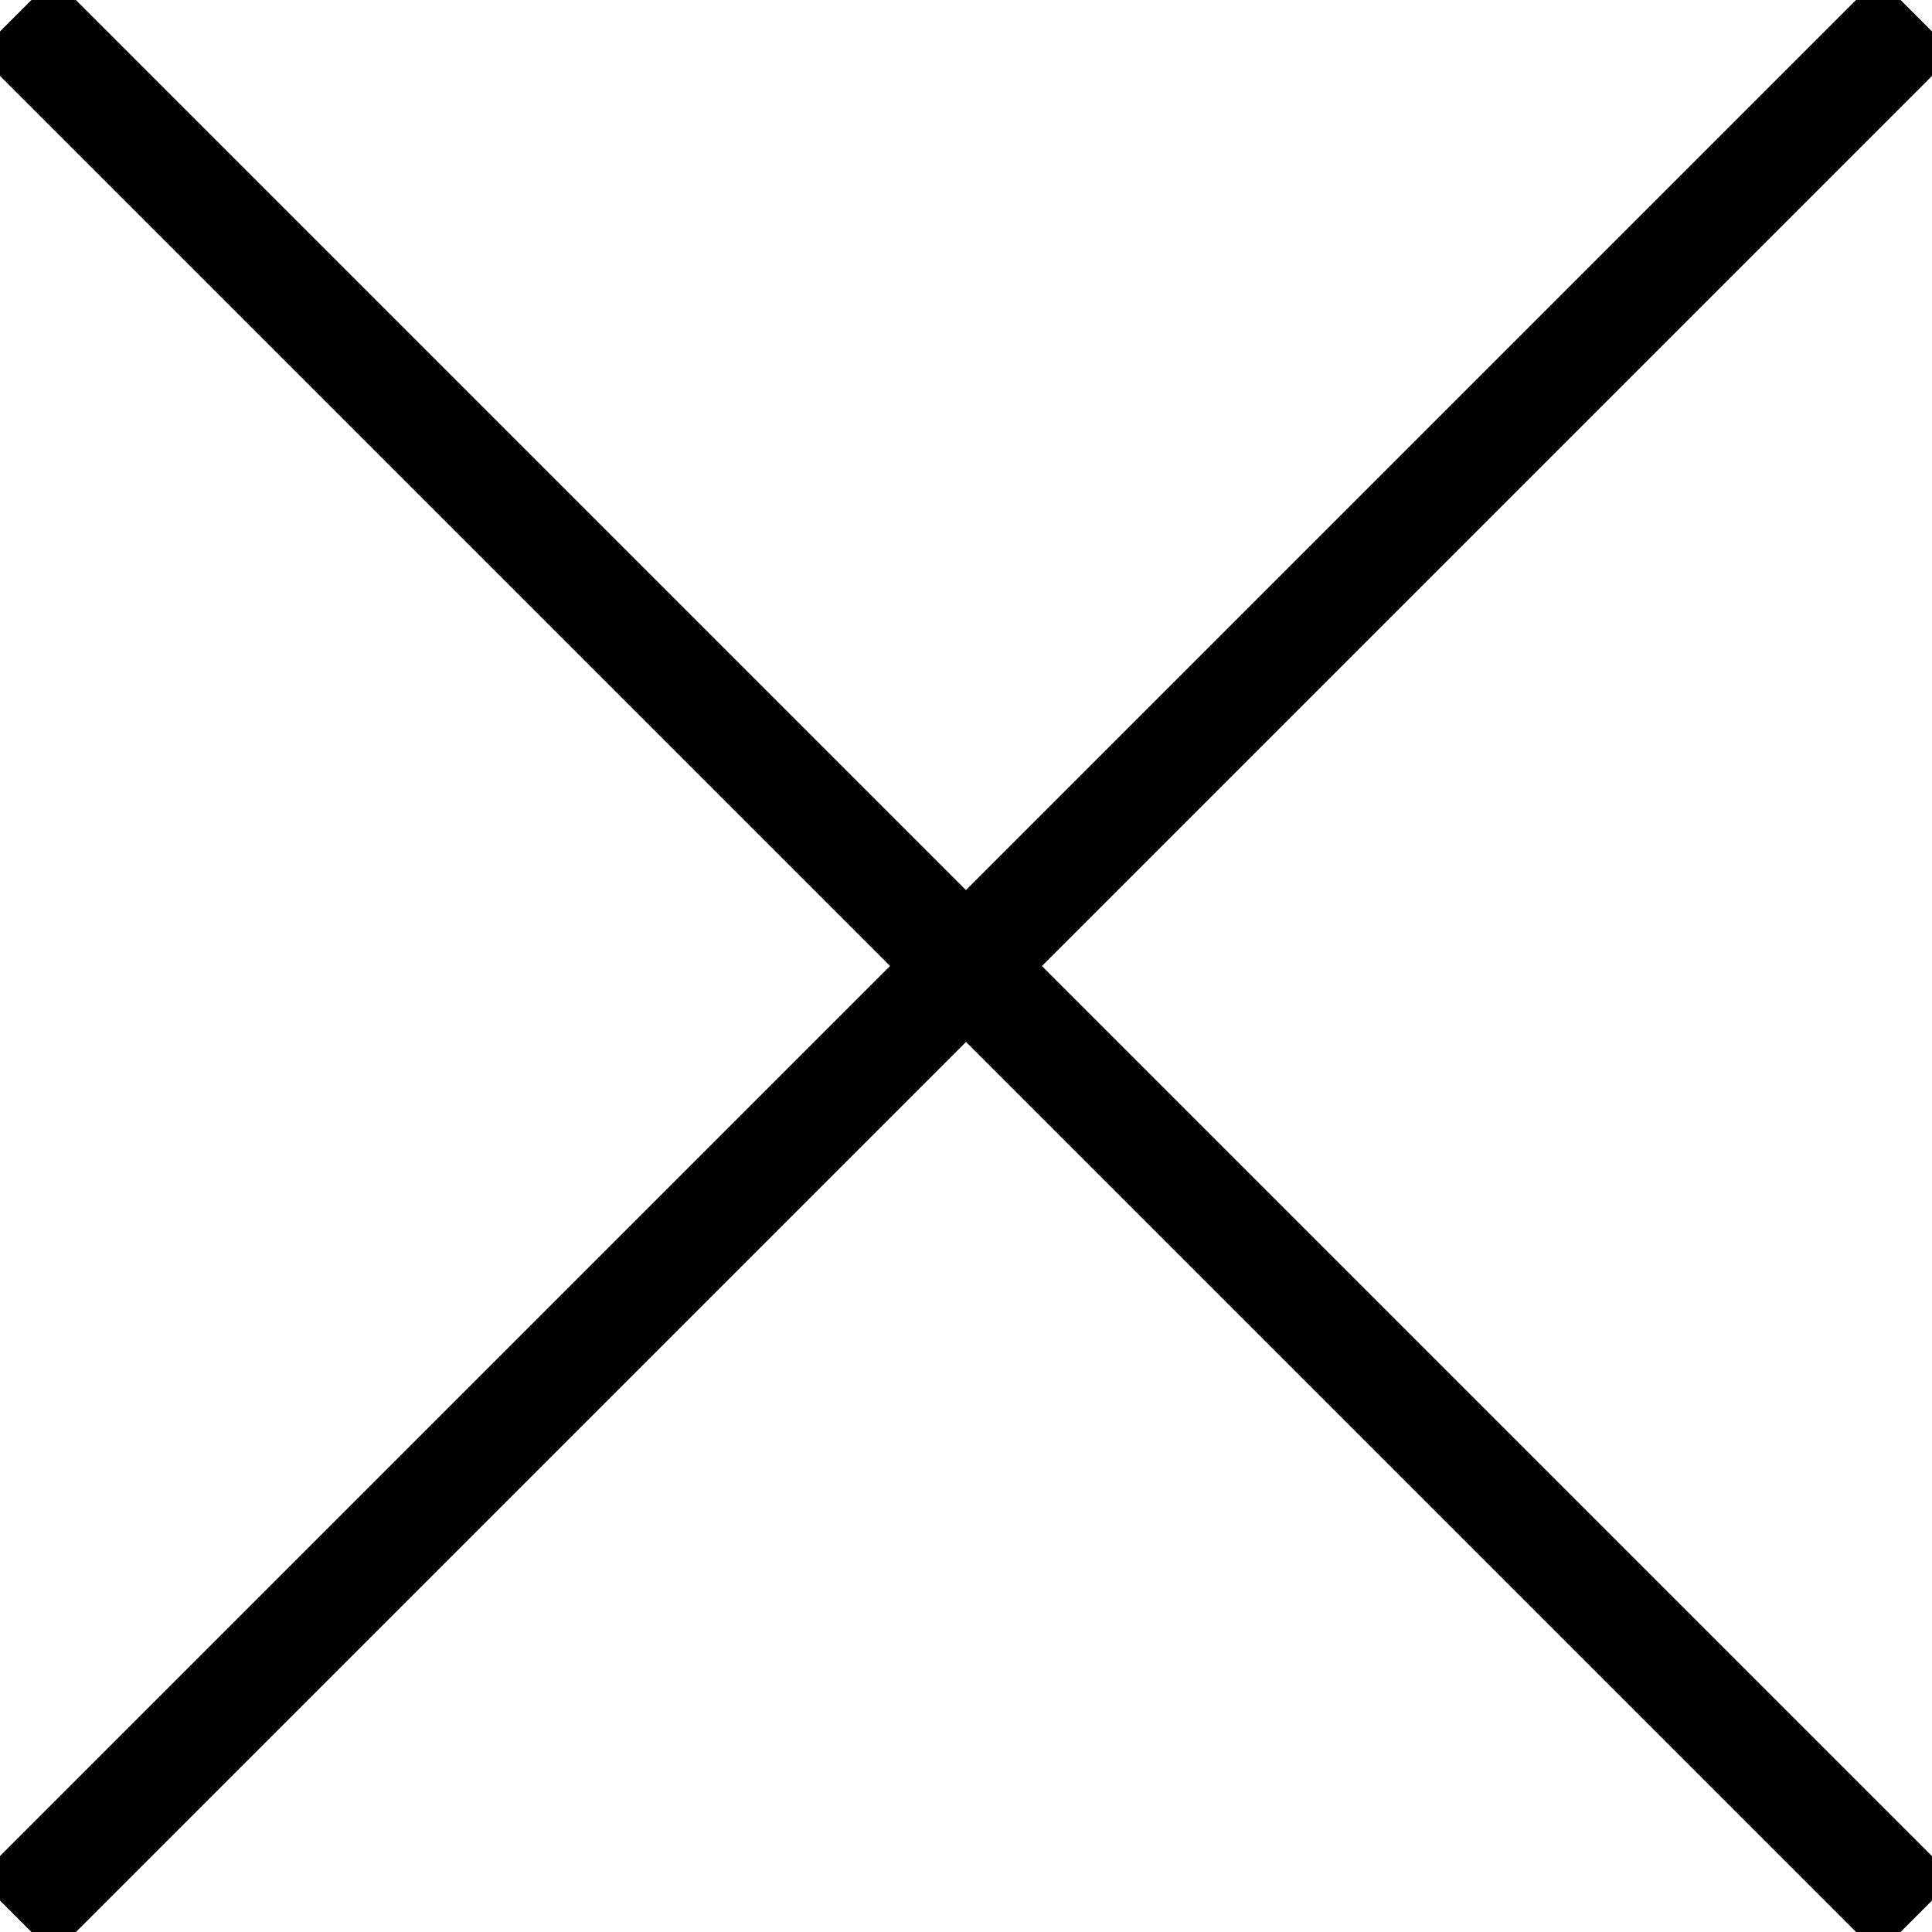
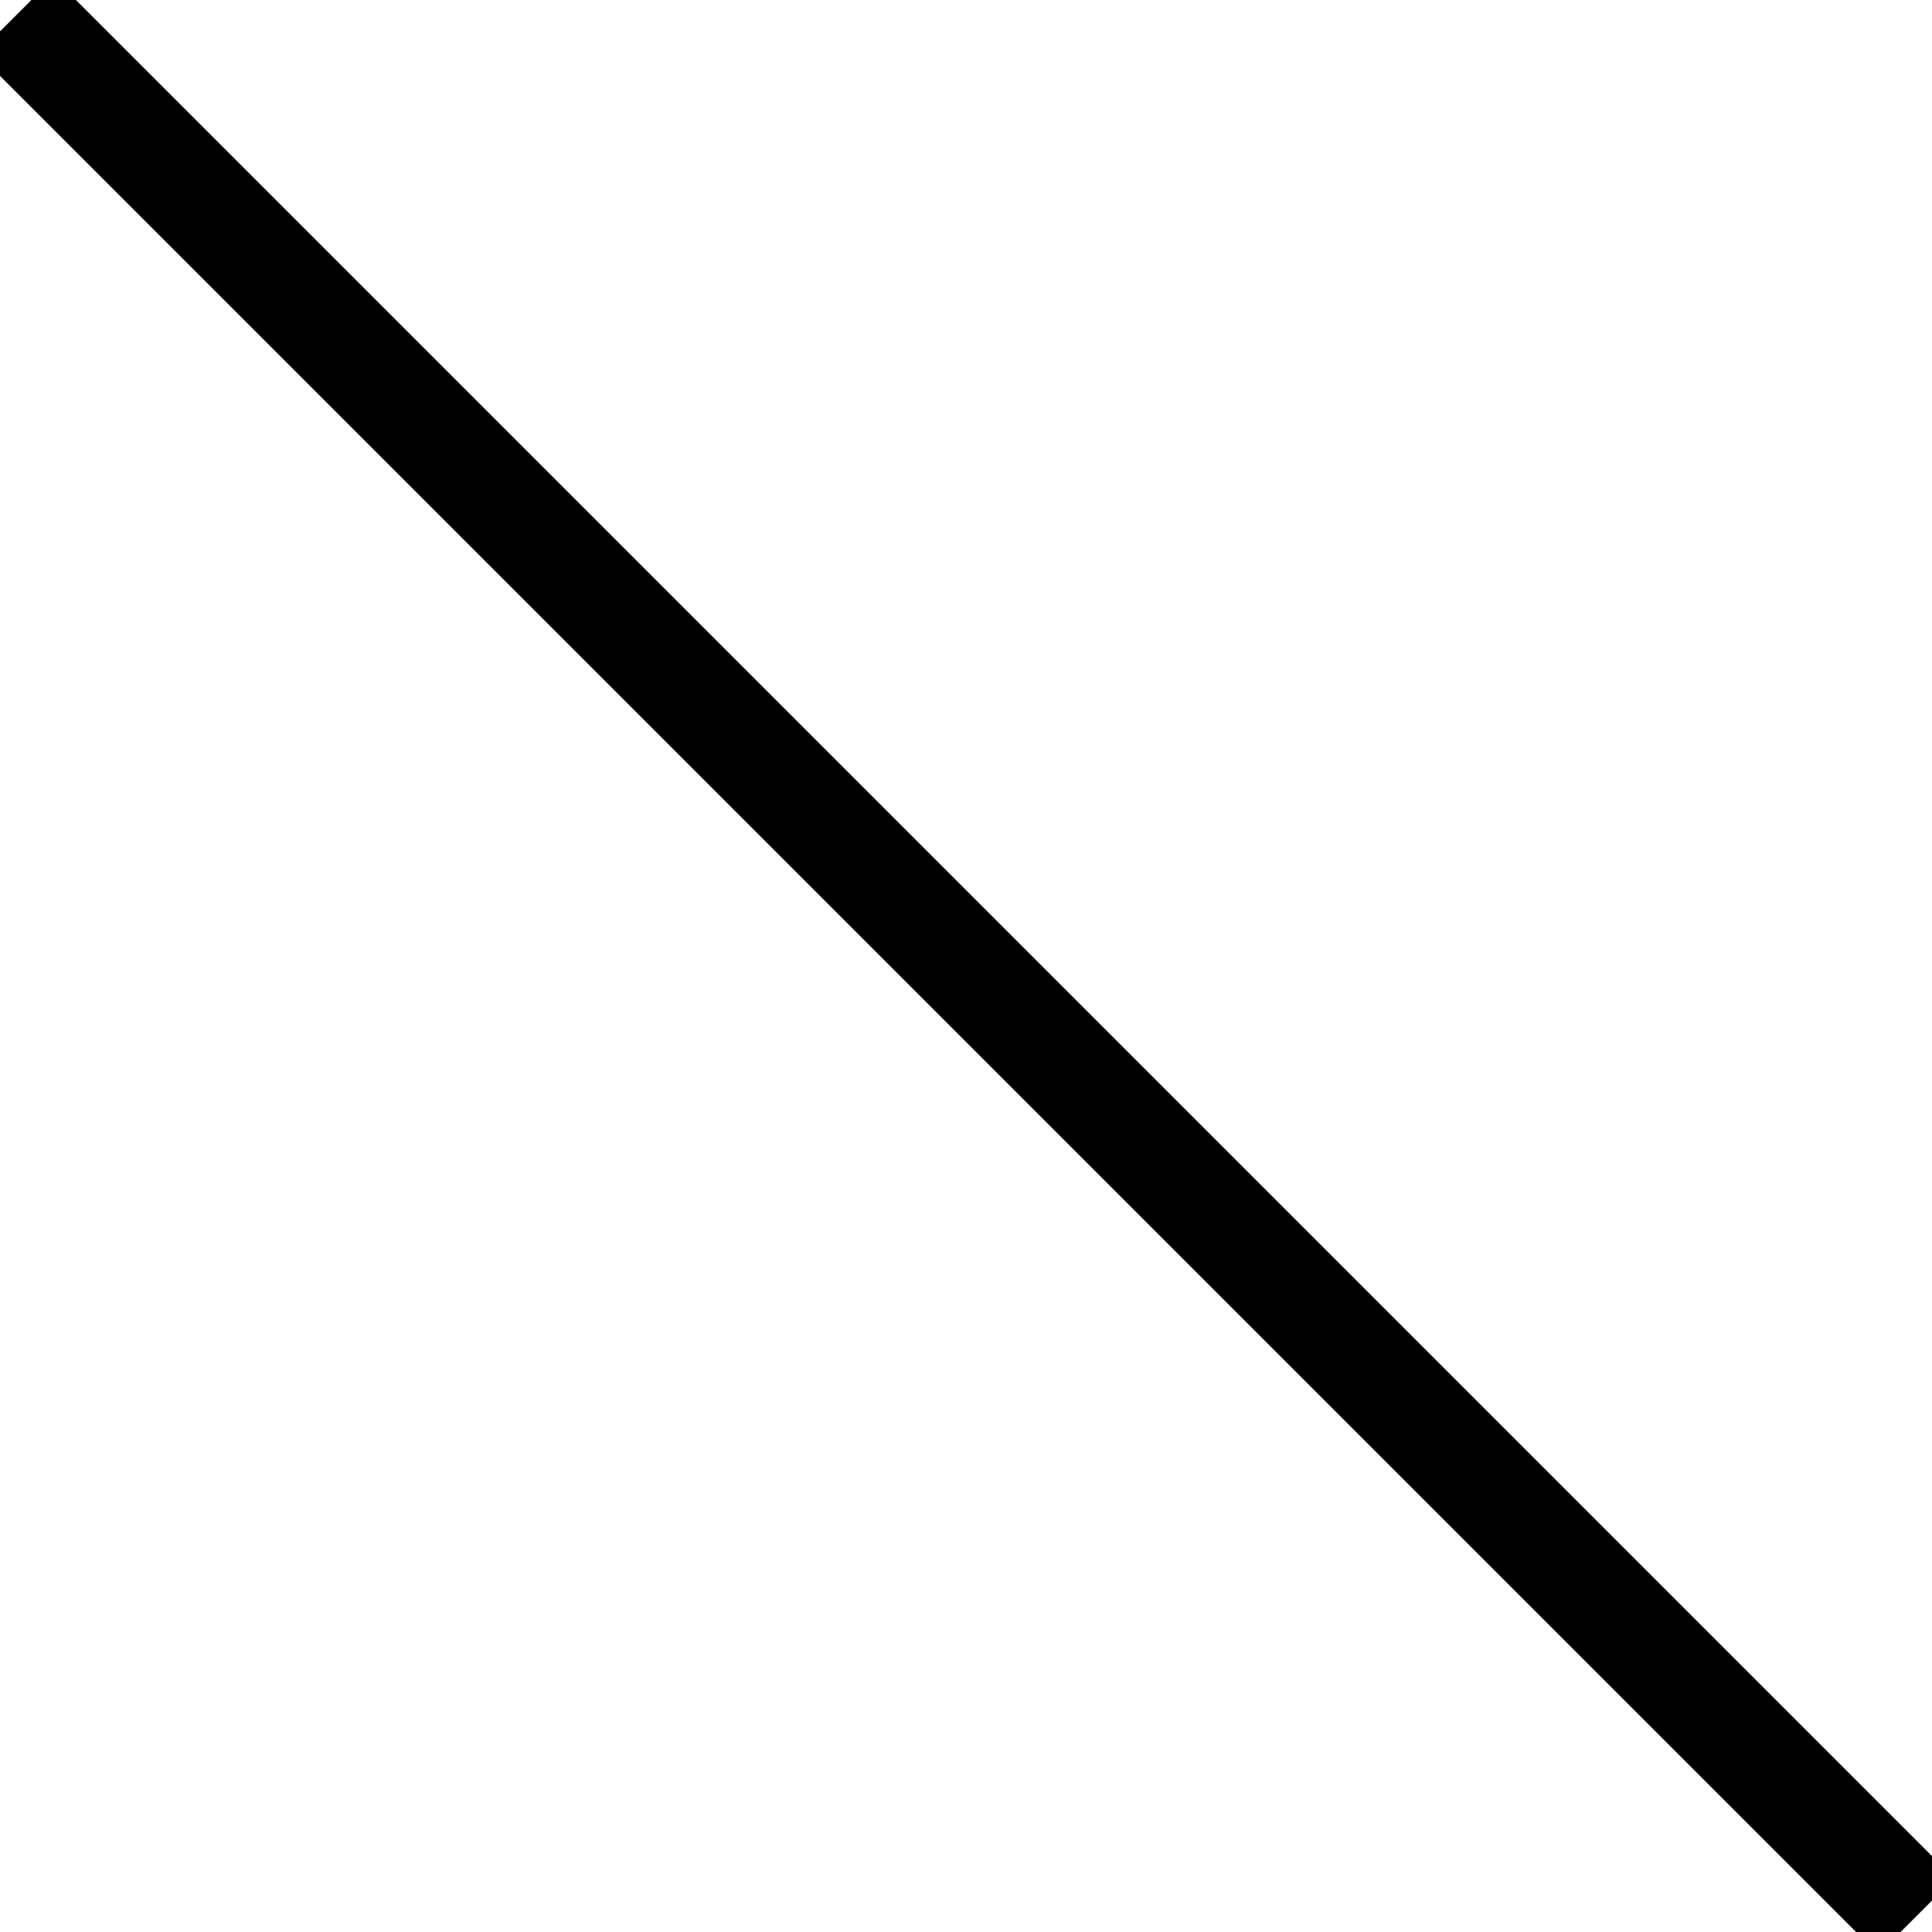
<svg xmlns="http://www.w3.org/2000/svg" width="18px" height="18px" viewBox="0 0 18 18" version="1.1">
  <title>Close</title>
  <desc>Created with Sketch.</desc>
  <g id="Design-1.1" stroke="none" stroke-width="1" fill="none" fill-rule="evenodd" stroke-linecap="square">
    <g id="004-Detail" transform="translate(-1392, -829)" stroke="#000000">
      <g id="Close/Black" transform="translate(1392, 829)">
        <line x1="0.5" y1="0.5" x2="17.5" y2="17.5" id="Line" />
-         <line x1="0.5" y1="0.5" x2="17.5" y2="17.5" id="Line" transform="translate(9, 9) scale(-1, 1) translate(-9, -9) " />
      </g>
    </g>
  </g>
</svg>